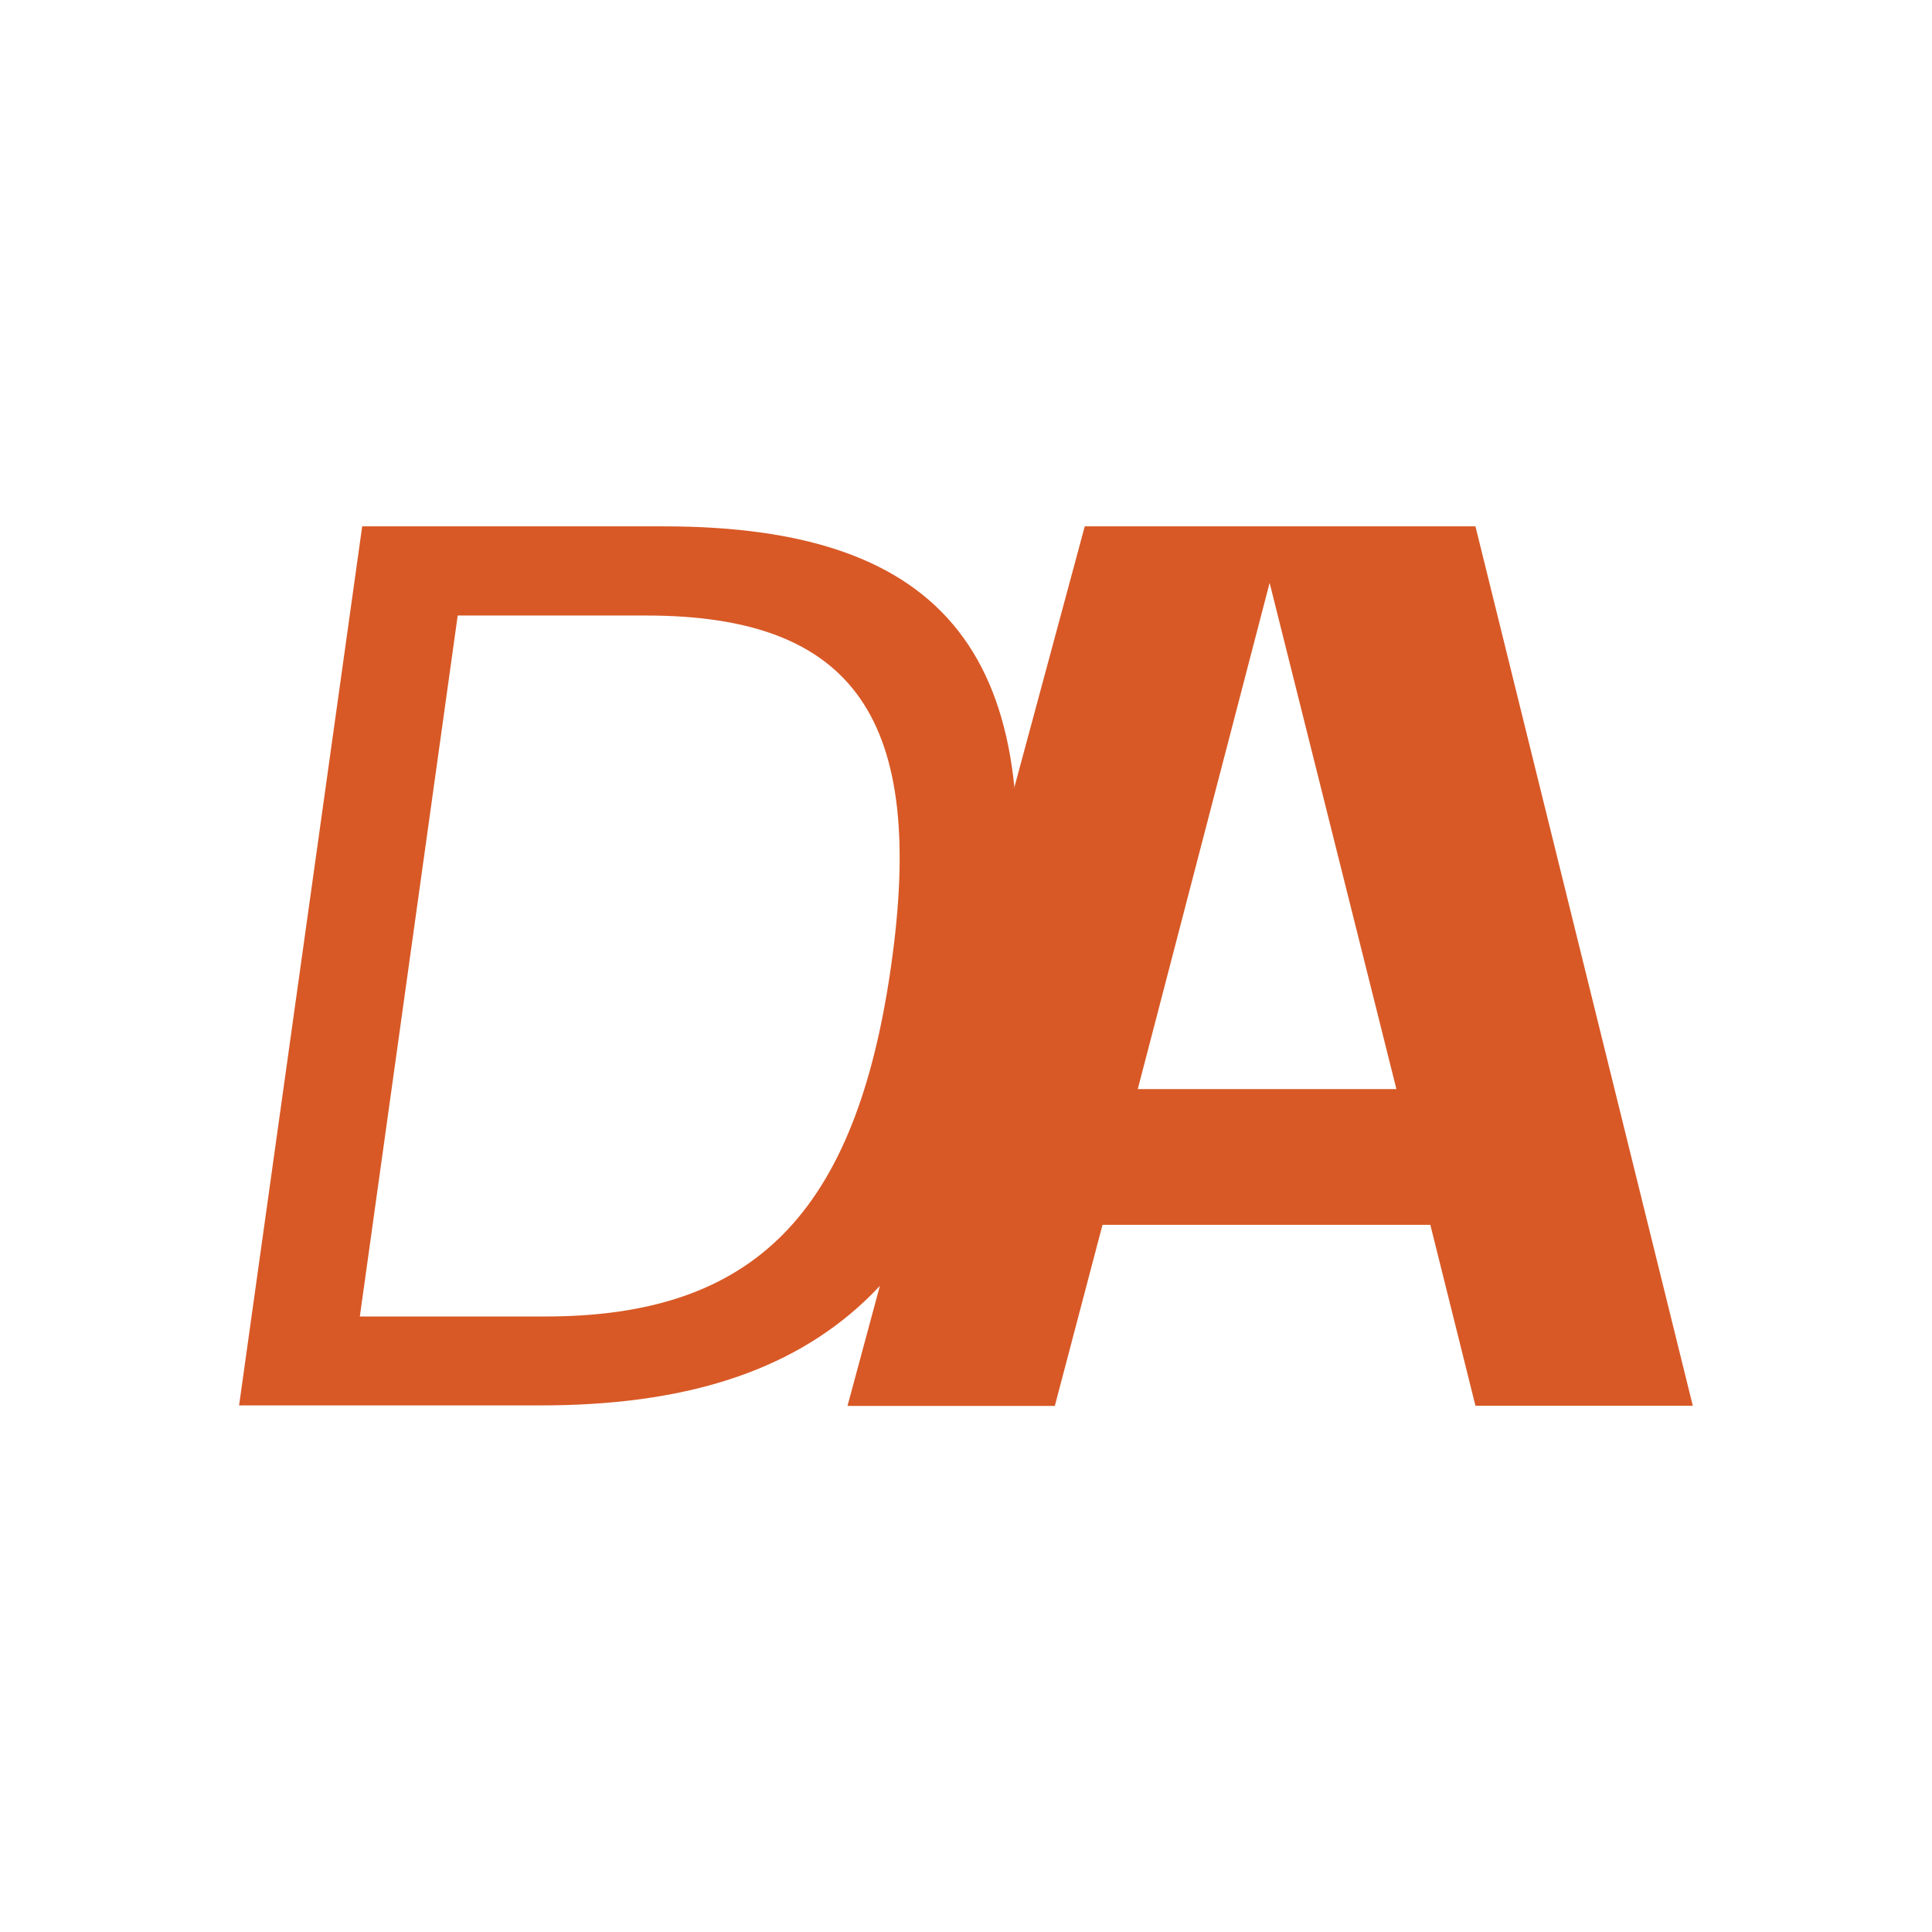
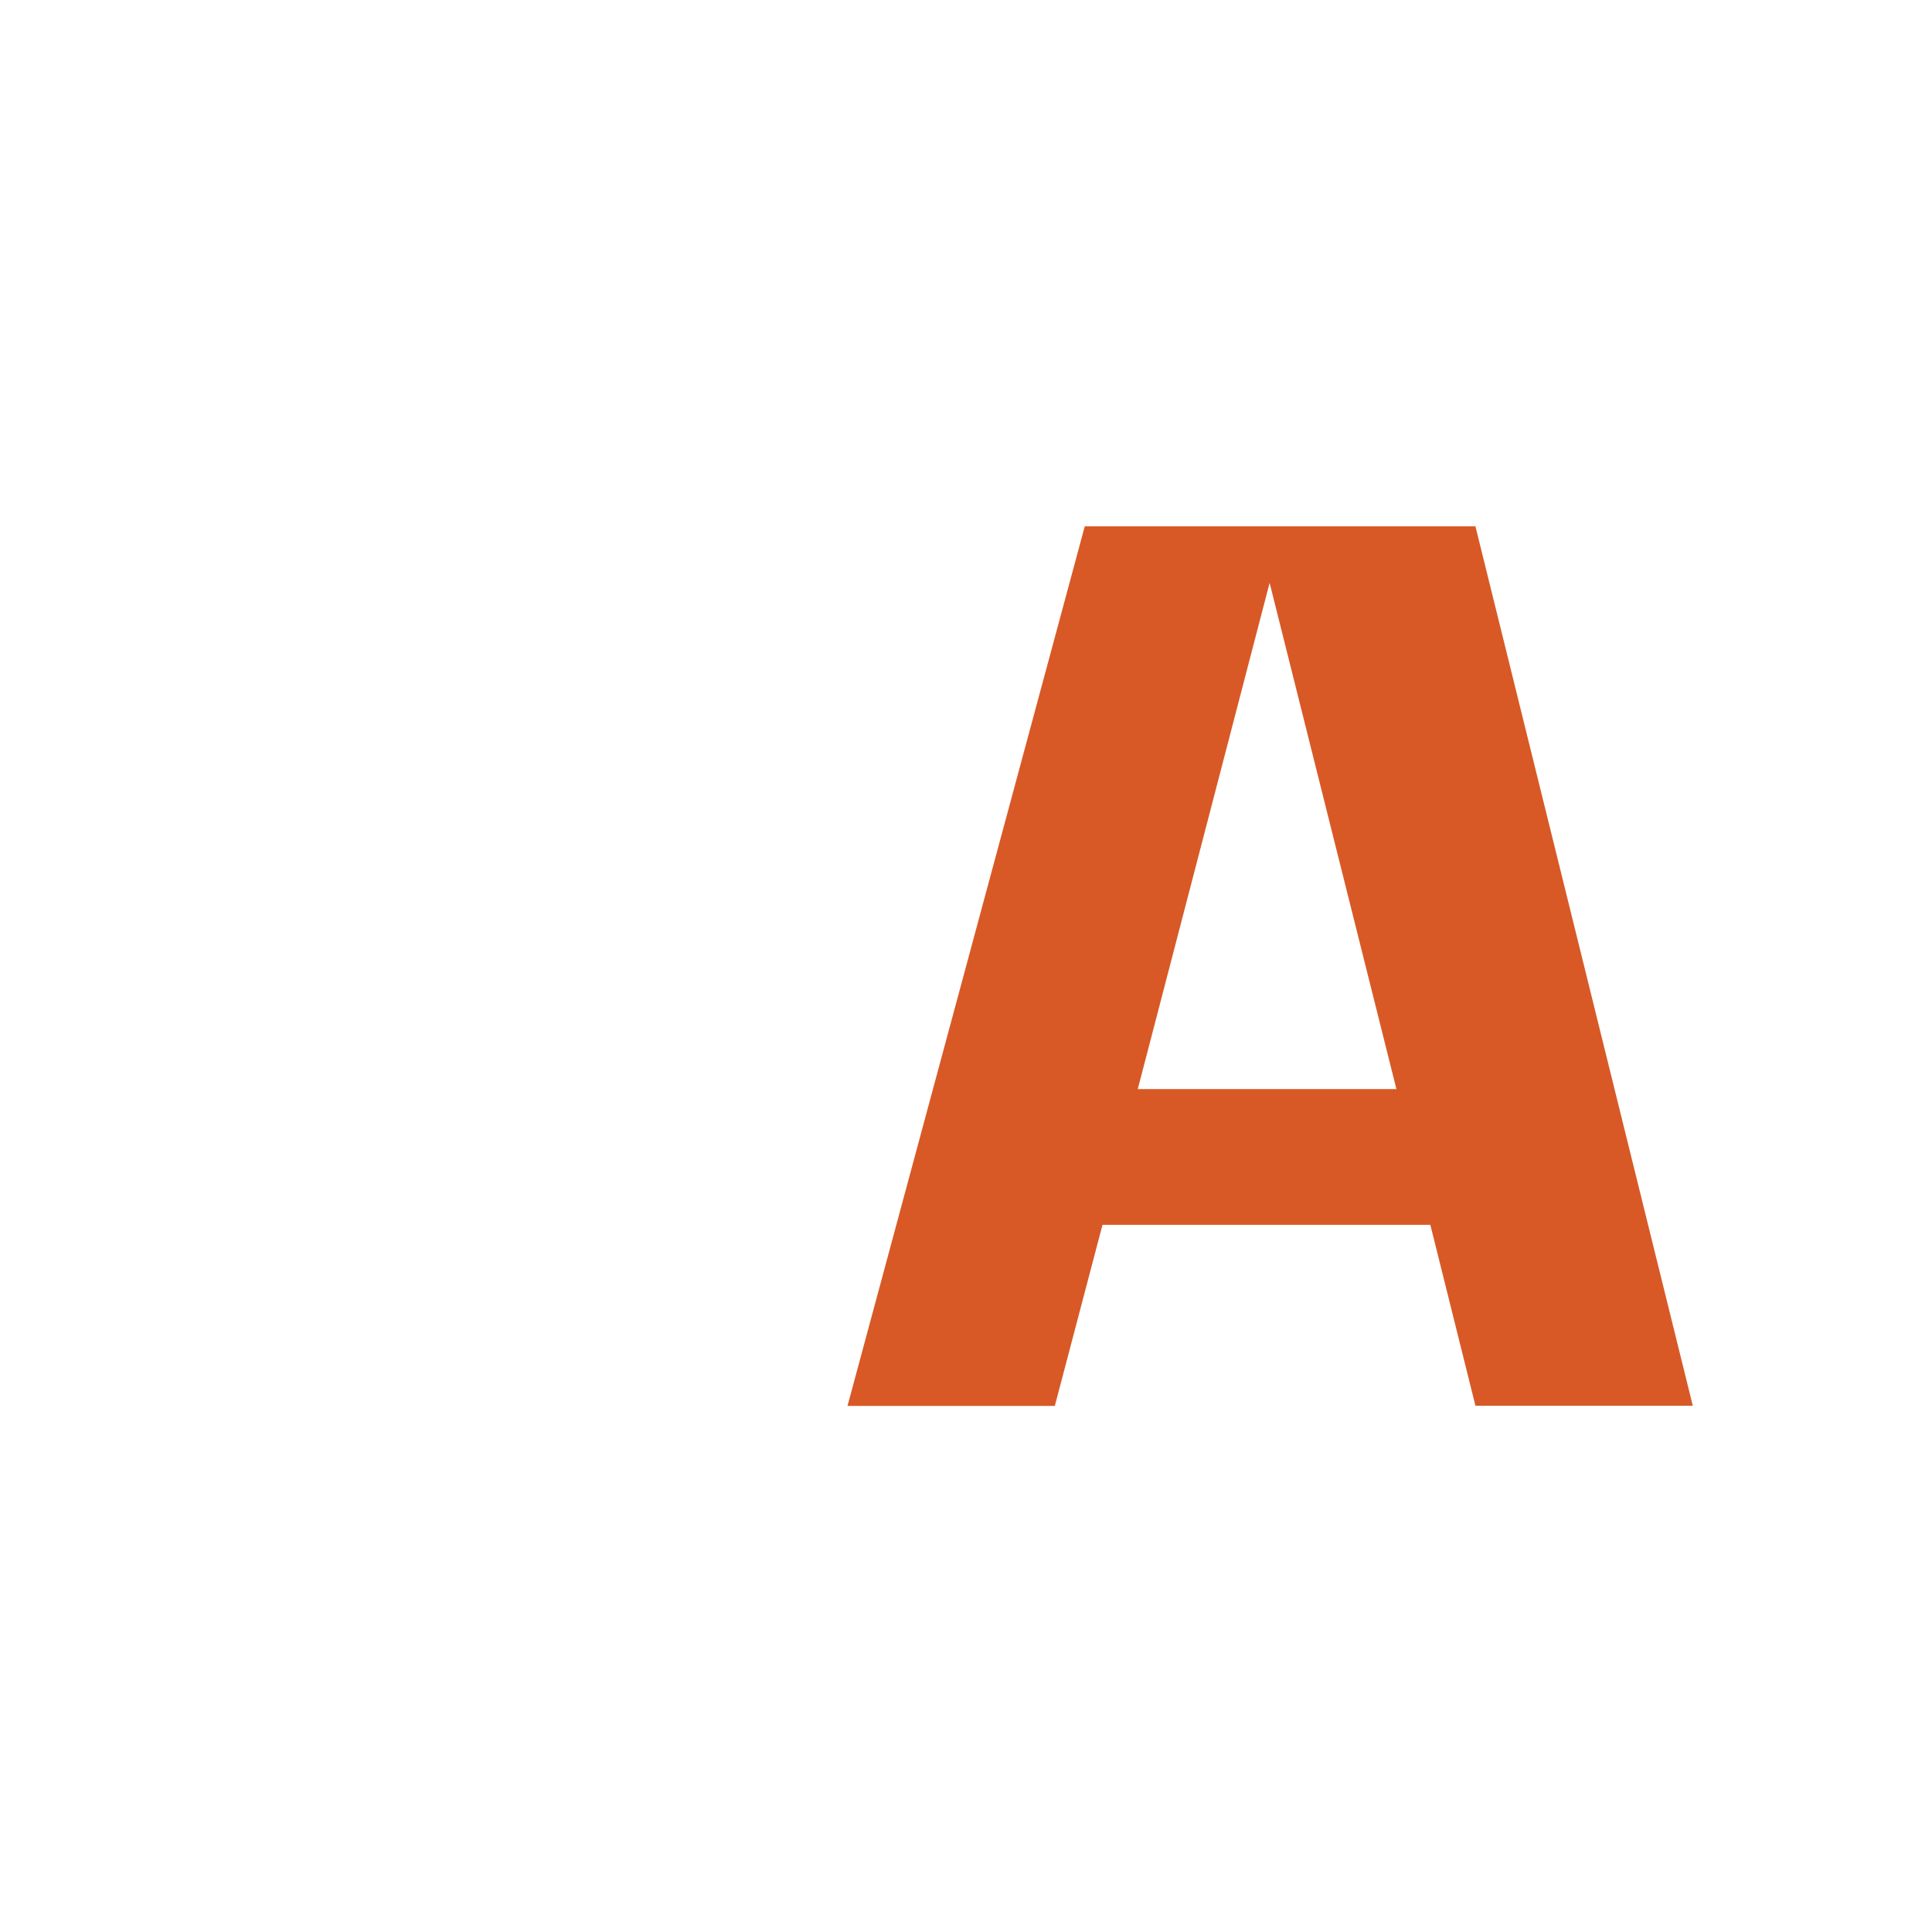
<svg xmlns="http://www.w3.org/2000/svg" width="32" height="32" viewBox="0 0 32 32">
  <g id="Group_41" data-name="Group 41" transform="translate(-2401 828)">
    <rect id="Rectangle_39" data-name="Rectangle 39" width="32" height="32" transform="translate(2401 -828)" fill="none" />
    <g id="Group_39" data-name="Group 39" transform="translate(2130.96 -376.392)">
      <path id="Path_159" data-name="Path 159" d="M143.524,185.019h-5.43l-.79,3H133.87L137.8,173.45h6.471l3.6,14.565h-3.6Zm-4.848-2.248h4.286l-2.1-8.385-2.184,8.385Z" transform="translate(150.207 -616.34)" fill="#d85926" />
-       <path id="Path_160" data-name="Path 160" d="M4.994,14.4H0L2.039-.16H7.032c4.7,0,6.409,2.184,5.7,7.282S9.7,14.4,4.994,14.4ZM6.7,1.317H3.621L2,12.927H5.077c3.454,0,5.139-1.706,5.722-5.805.583-4.078-.6-5.805-4.057-5.805H6.7Z" transform="translate(274 -442.73)" fill="#d85926" />
    </g>
  </g>
</svg>